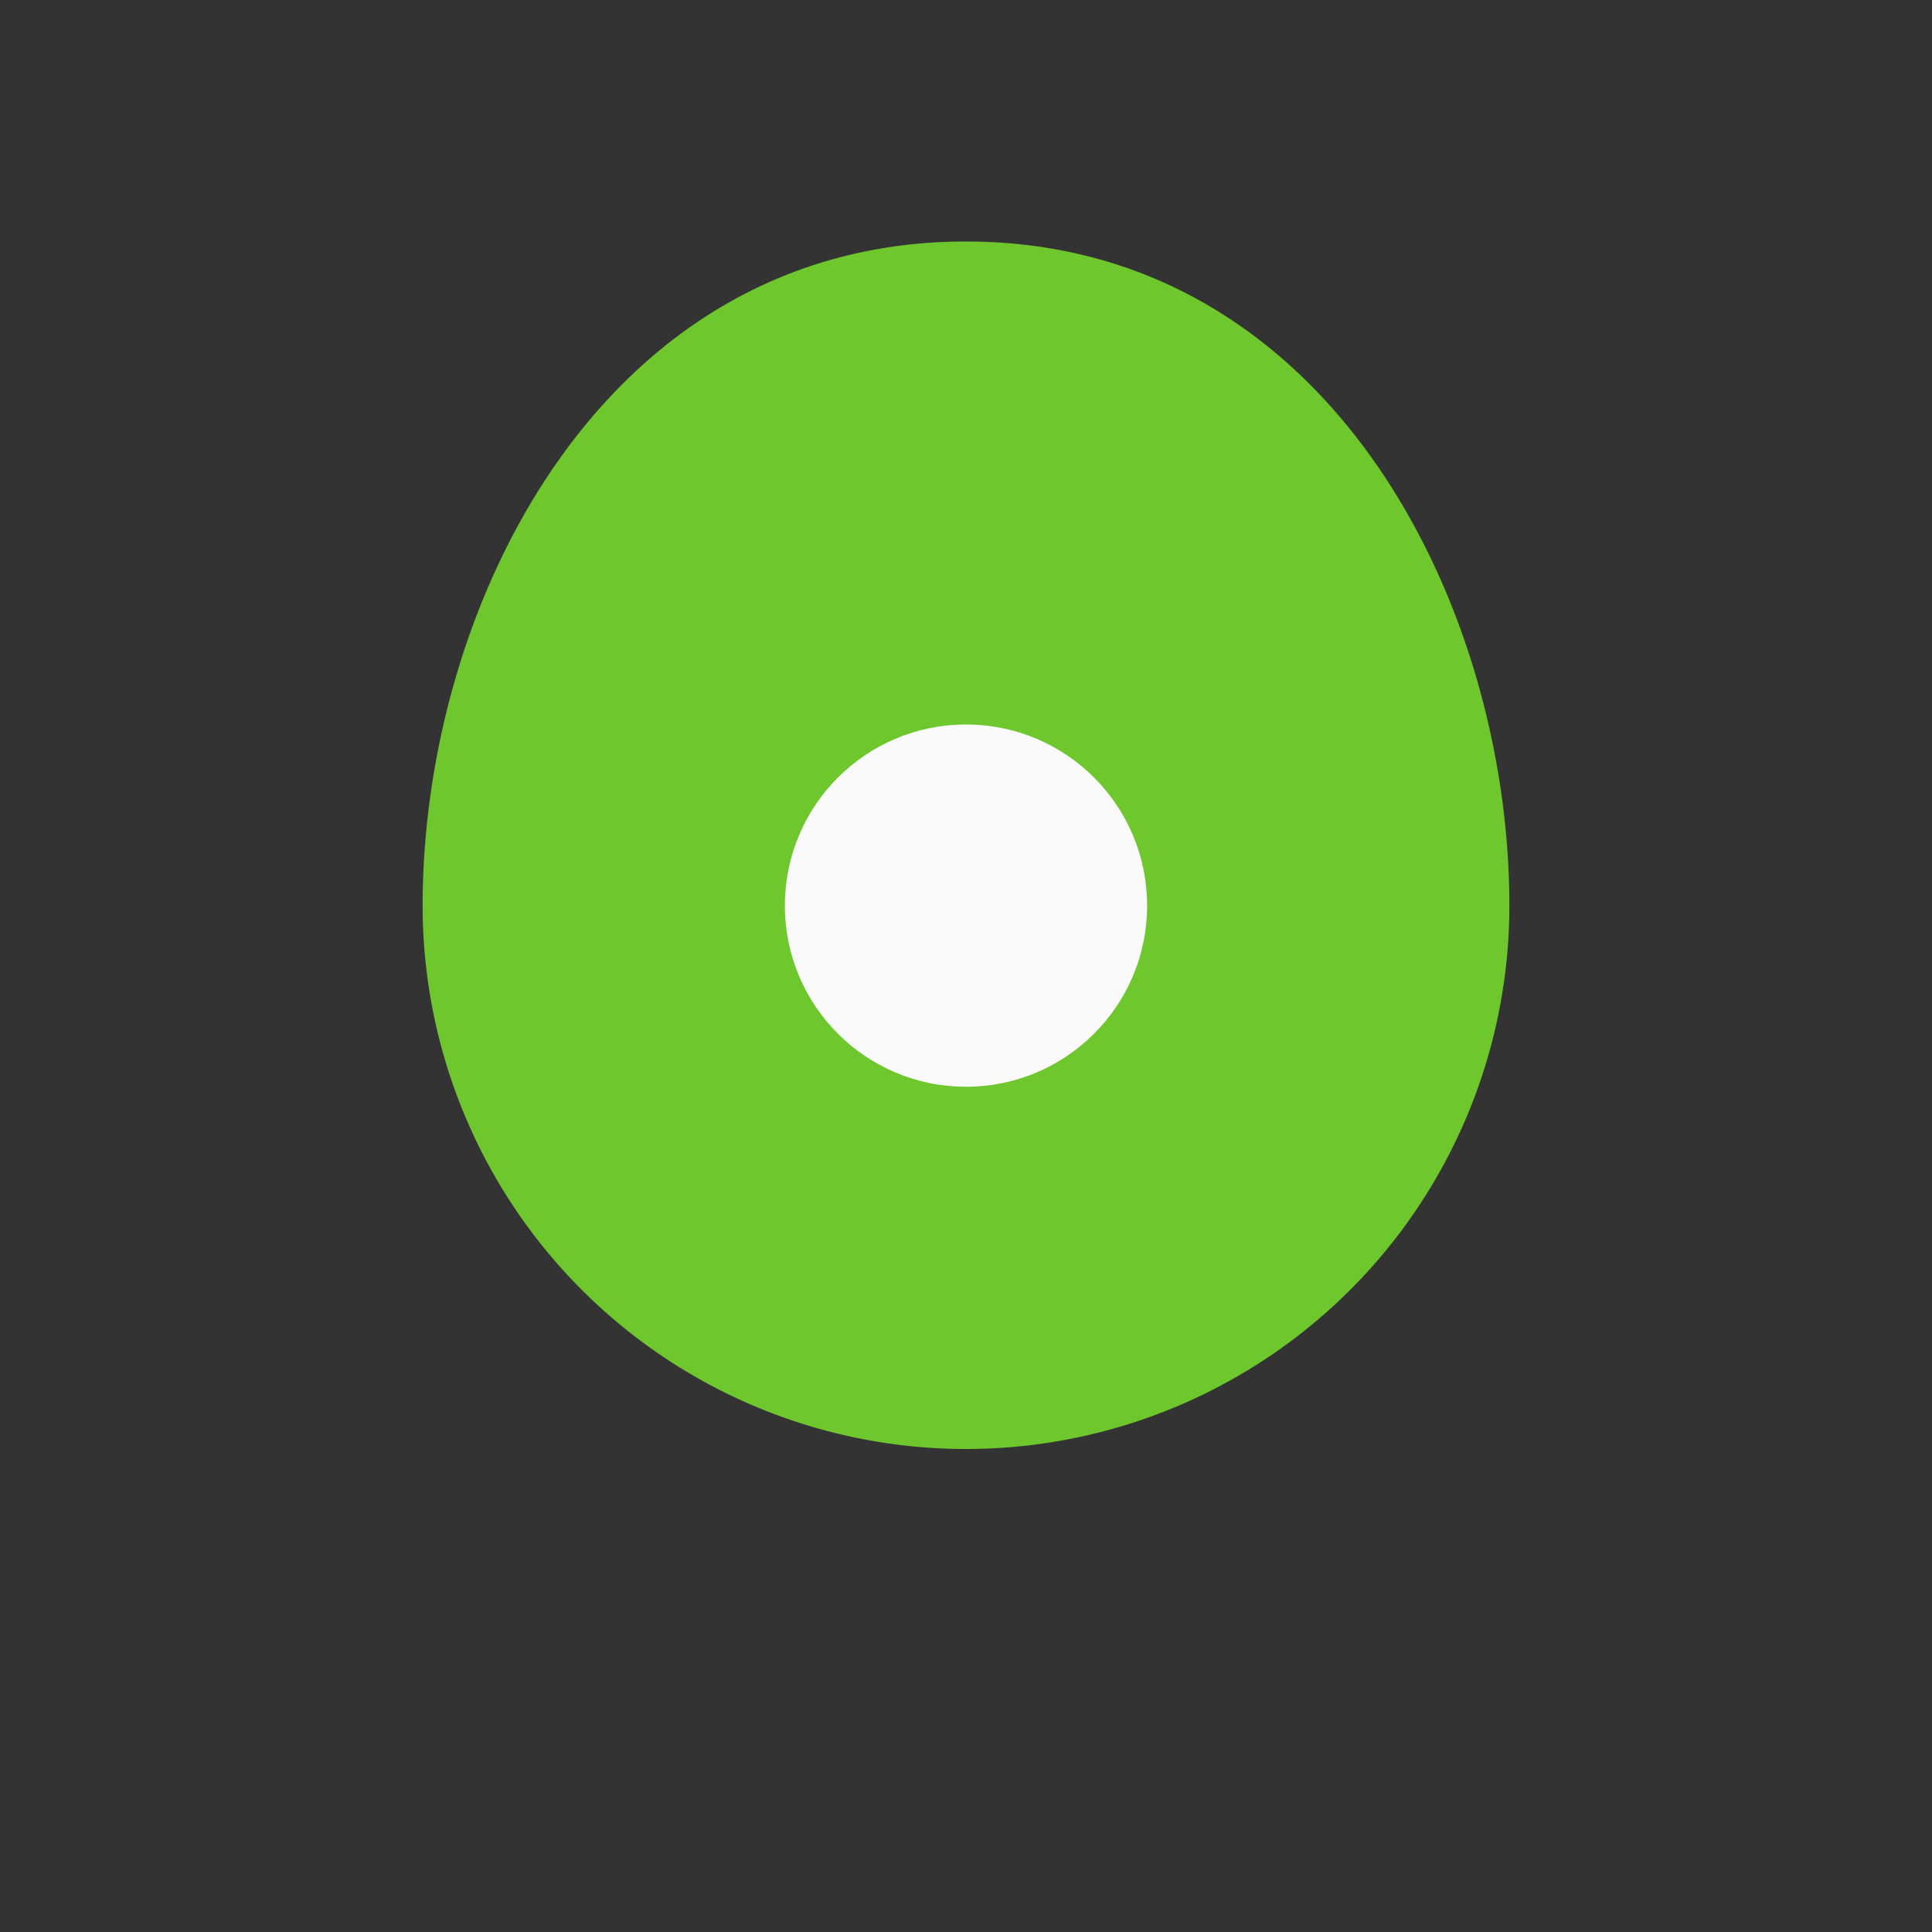
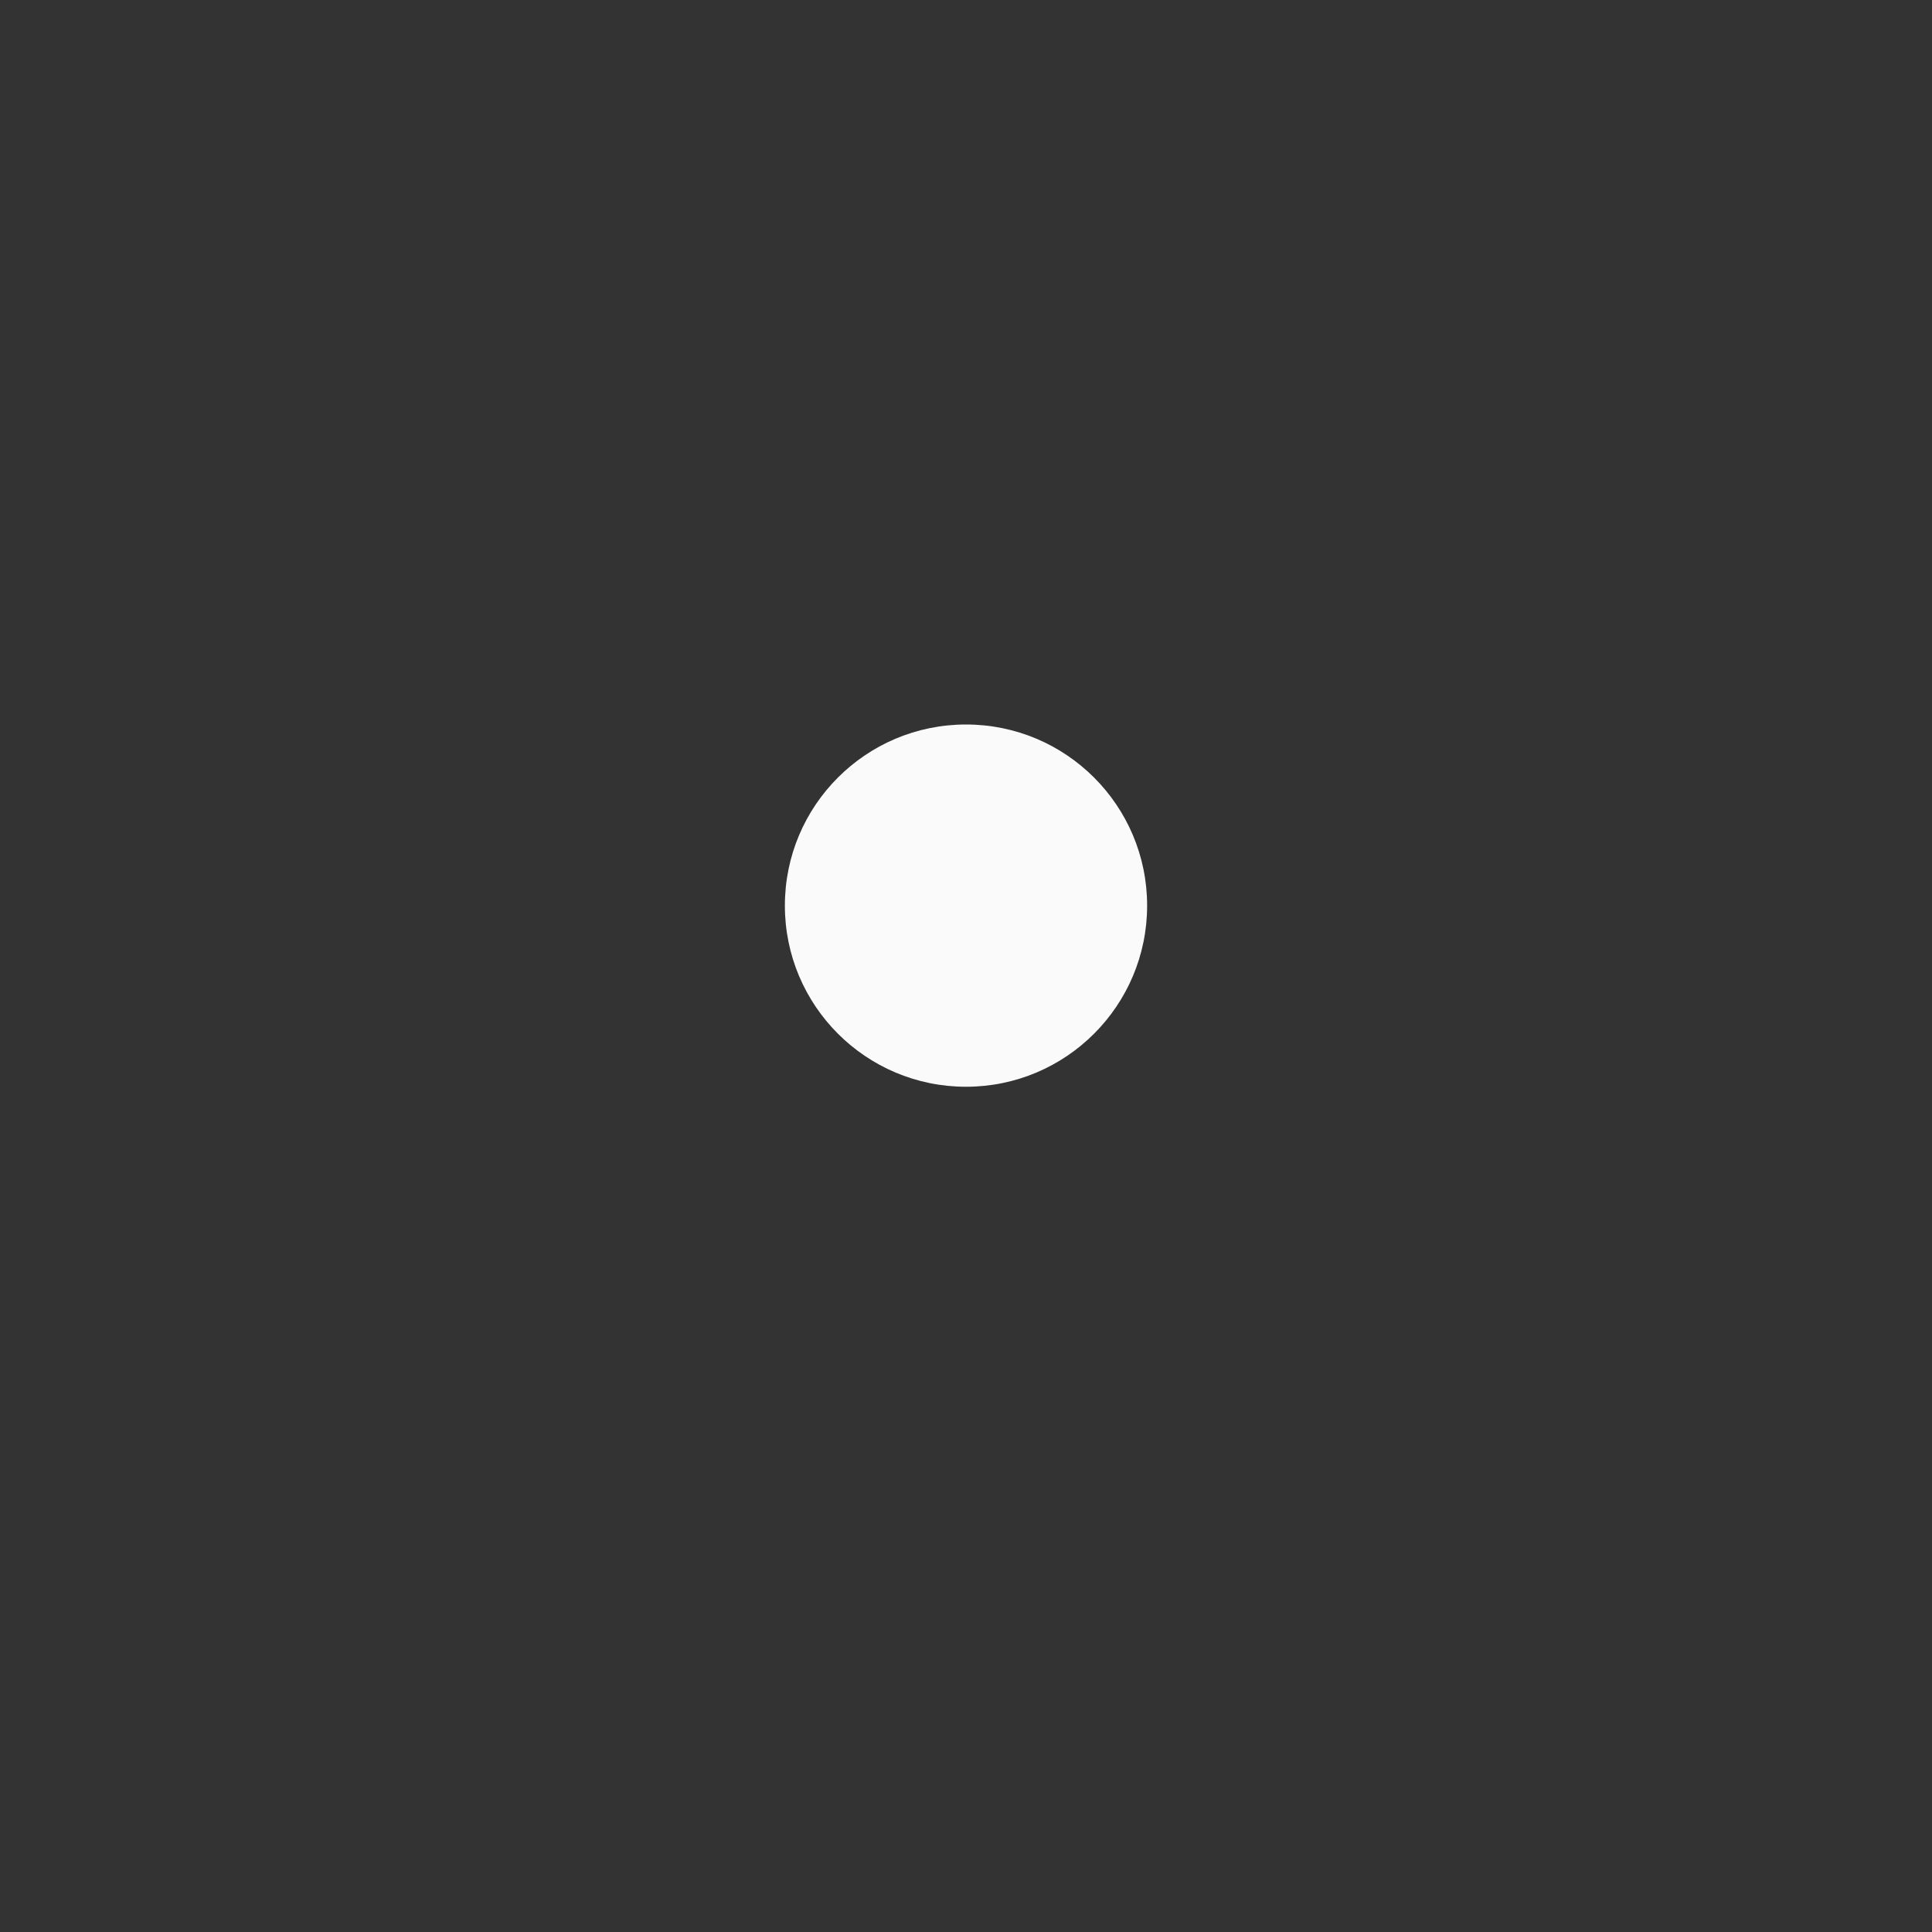
<svg xmlns="http://www.w3.org/2000/svg" width="32" height="32" viewBox="0 0 32 32">
  <rect x="0" y="0" width="32" height="32" fill="#333333" stroke="none" />
-   <path d="M16 4c-6 0-9 6-9 11a9 9 0 1 0 18 0c0-5-3-11-9-11z" fill="#6EC72D" />
  <circle cx="16" cy="15" r="3" fill="#FAFAFA" />
</svg>